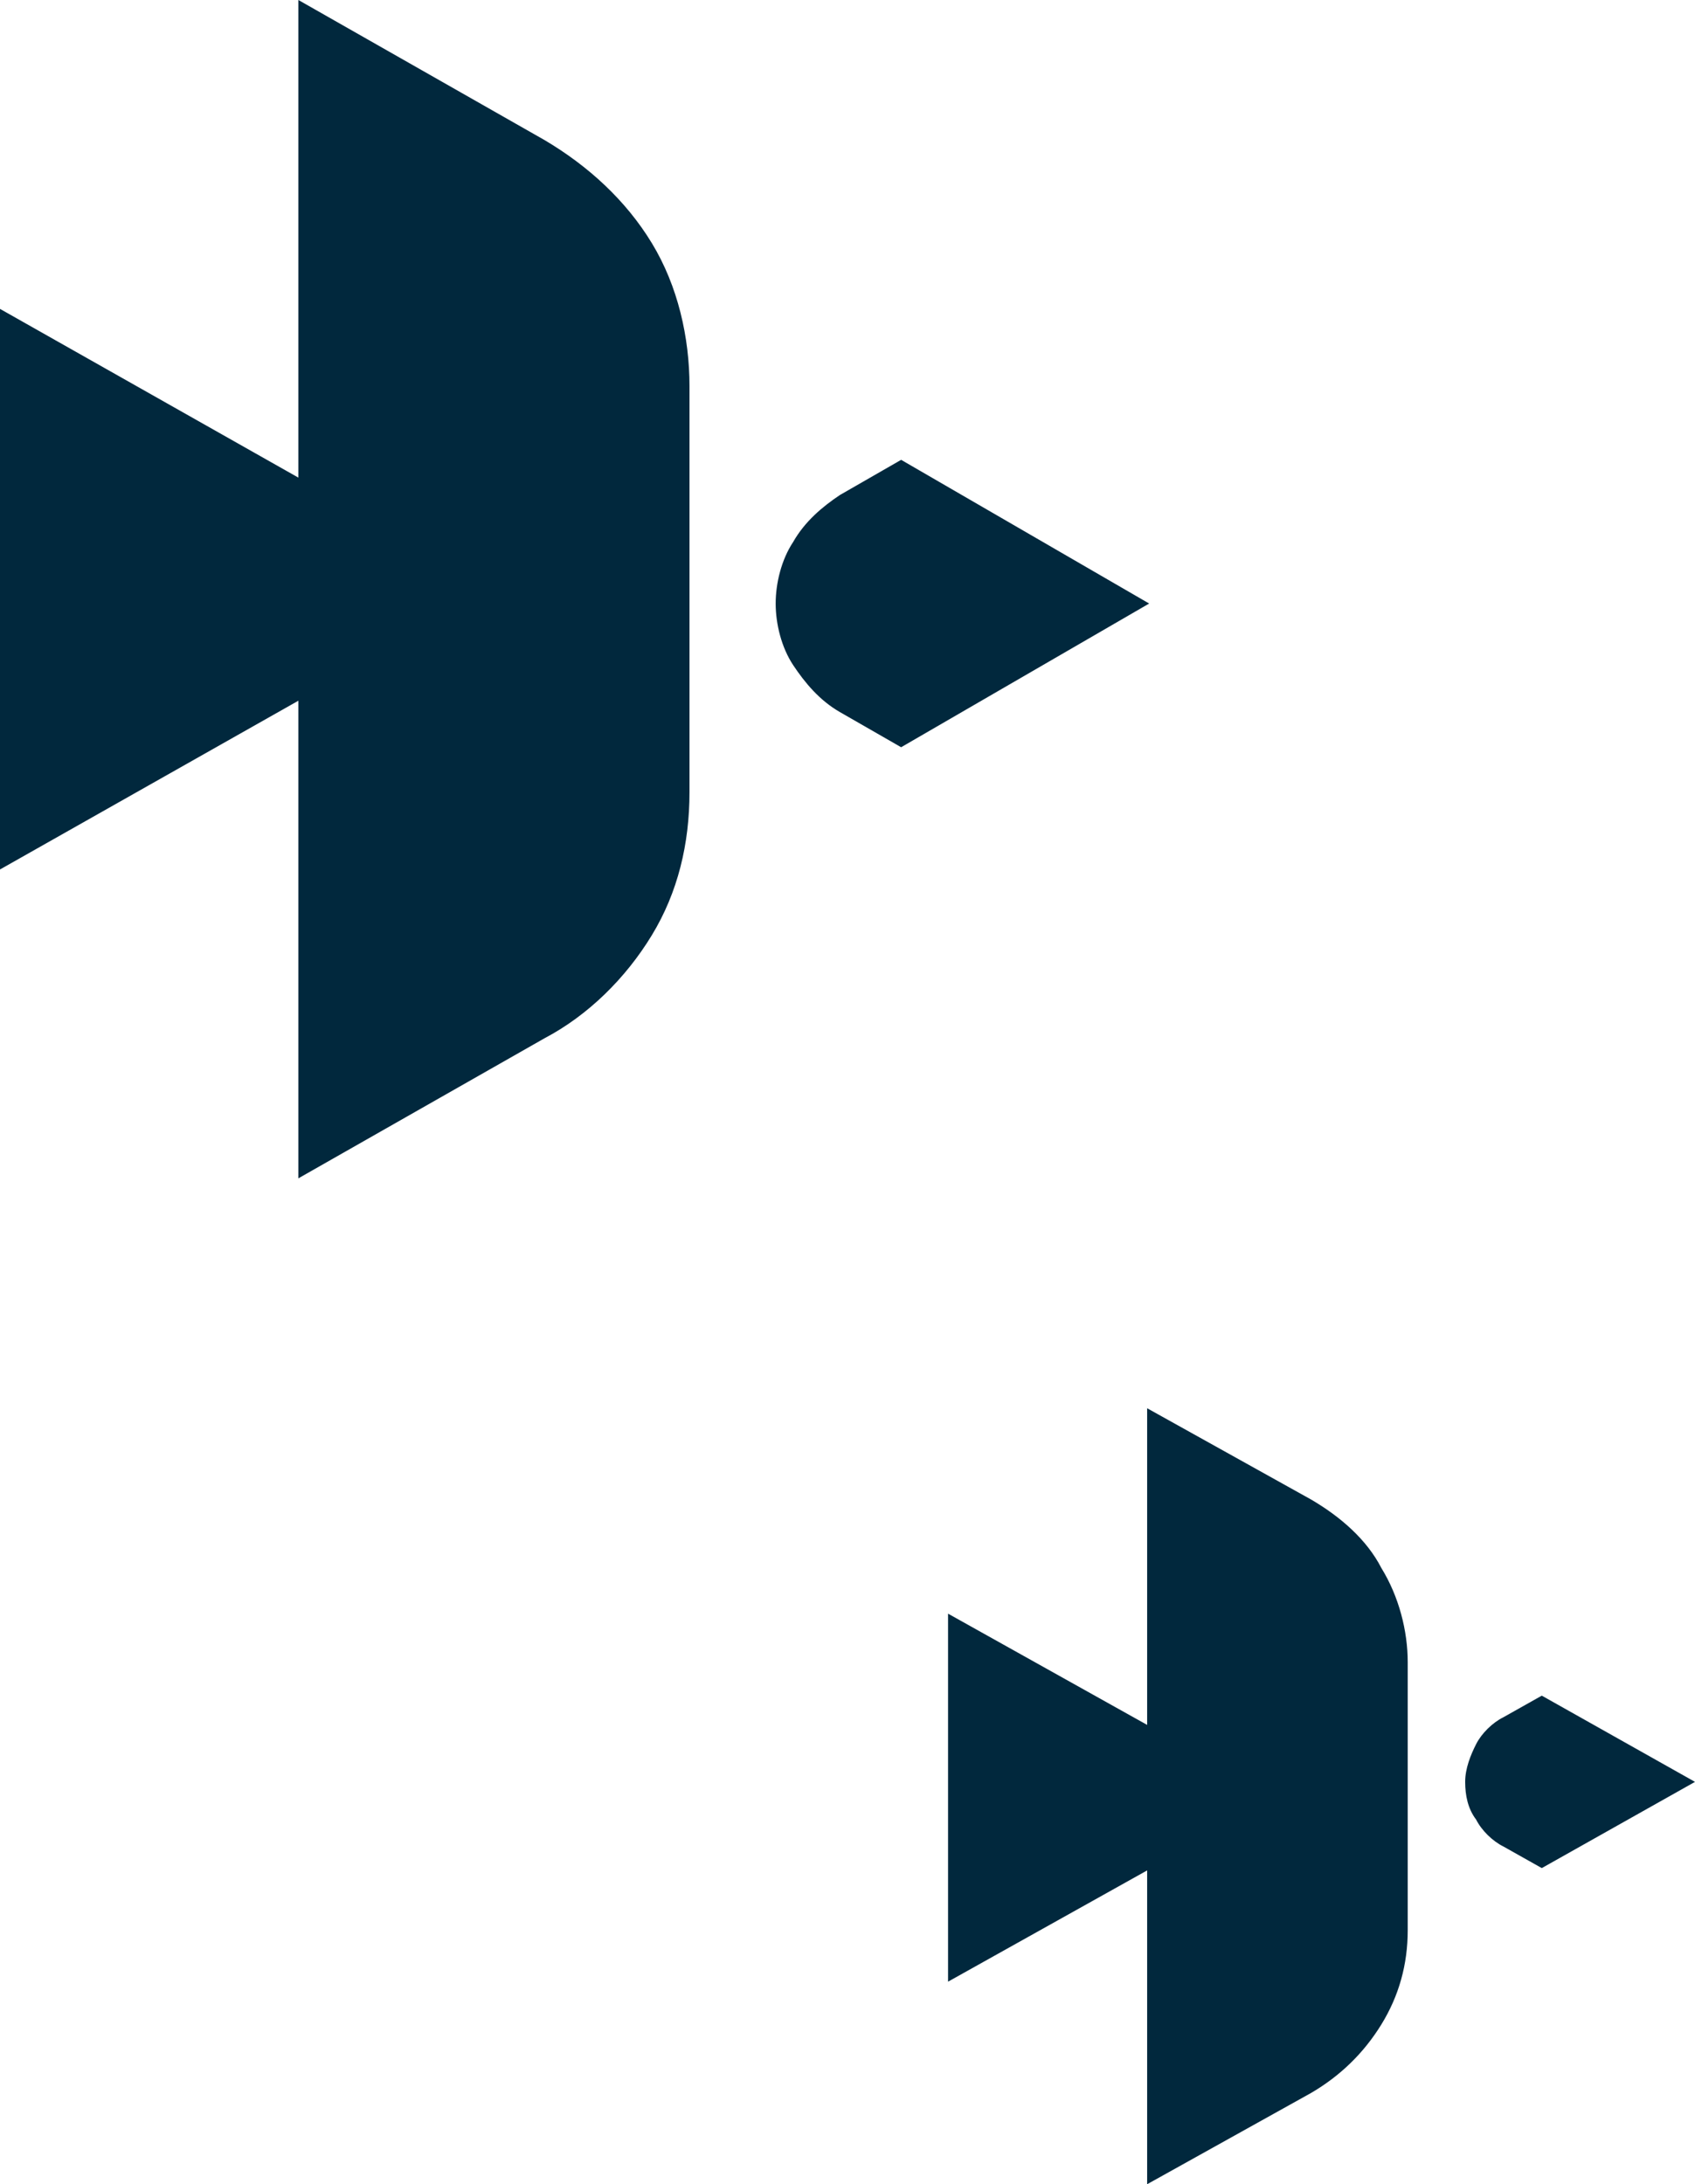
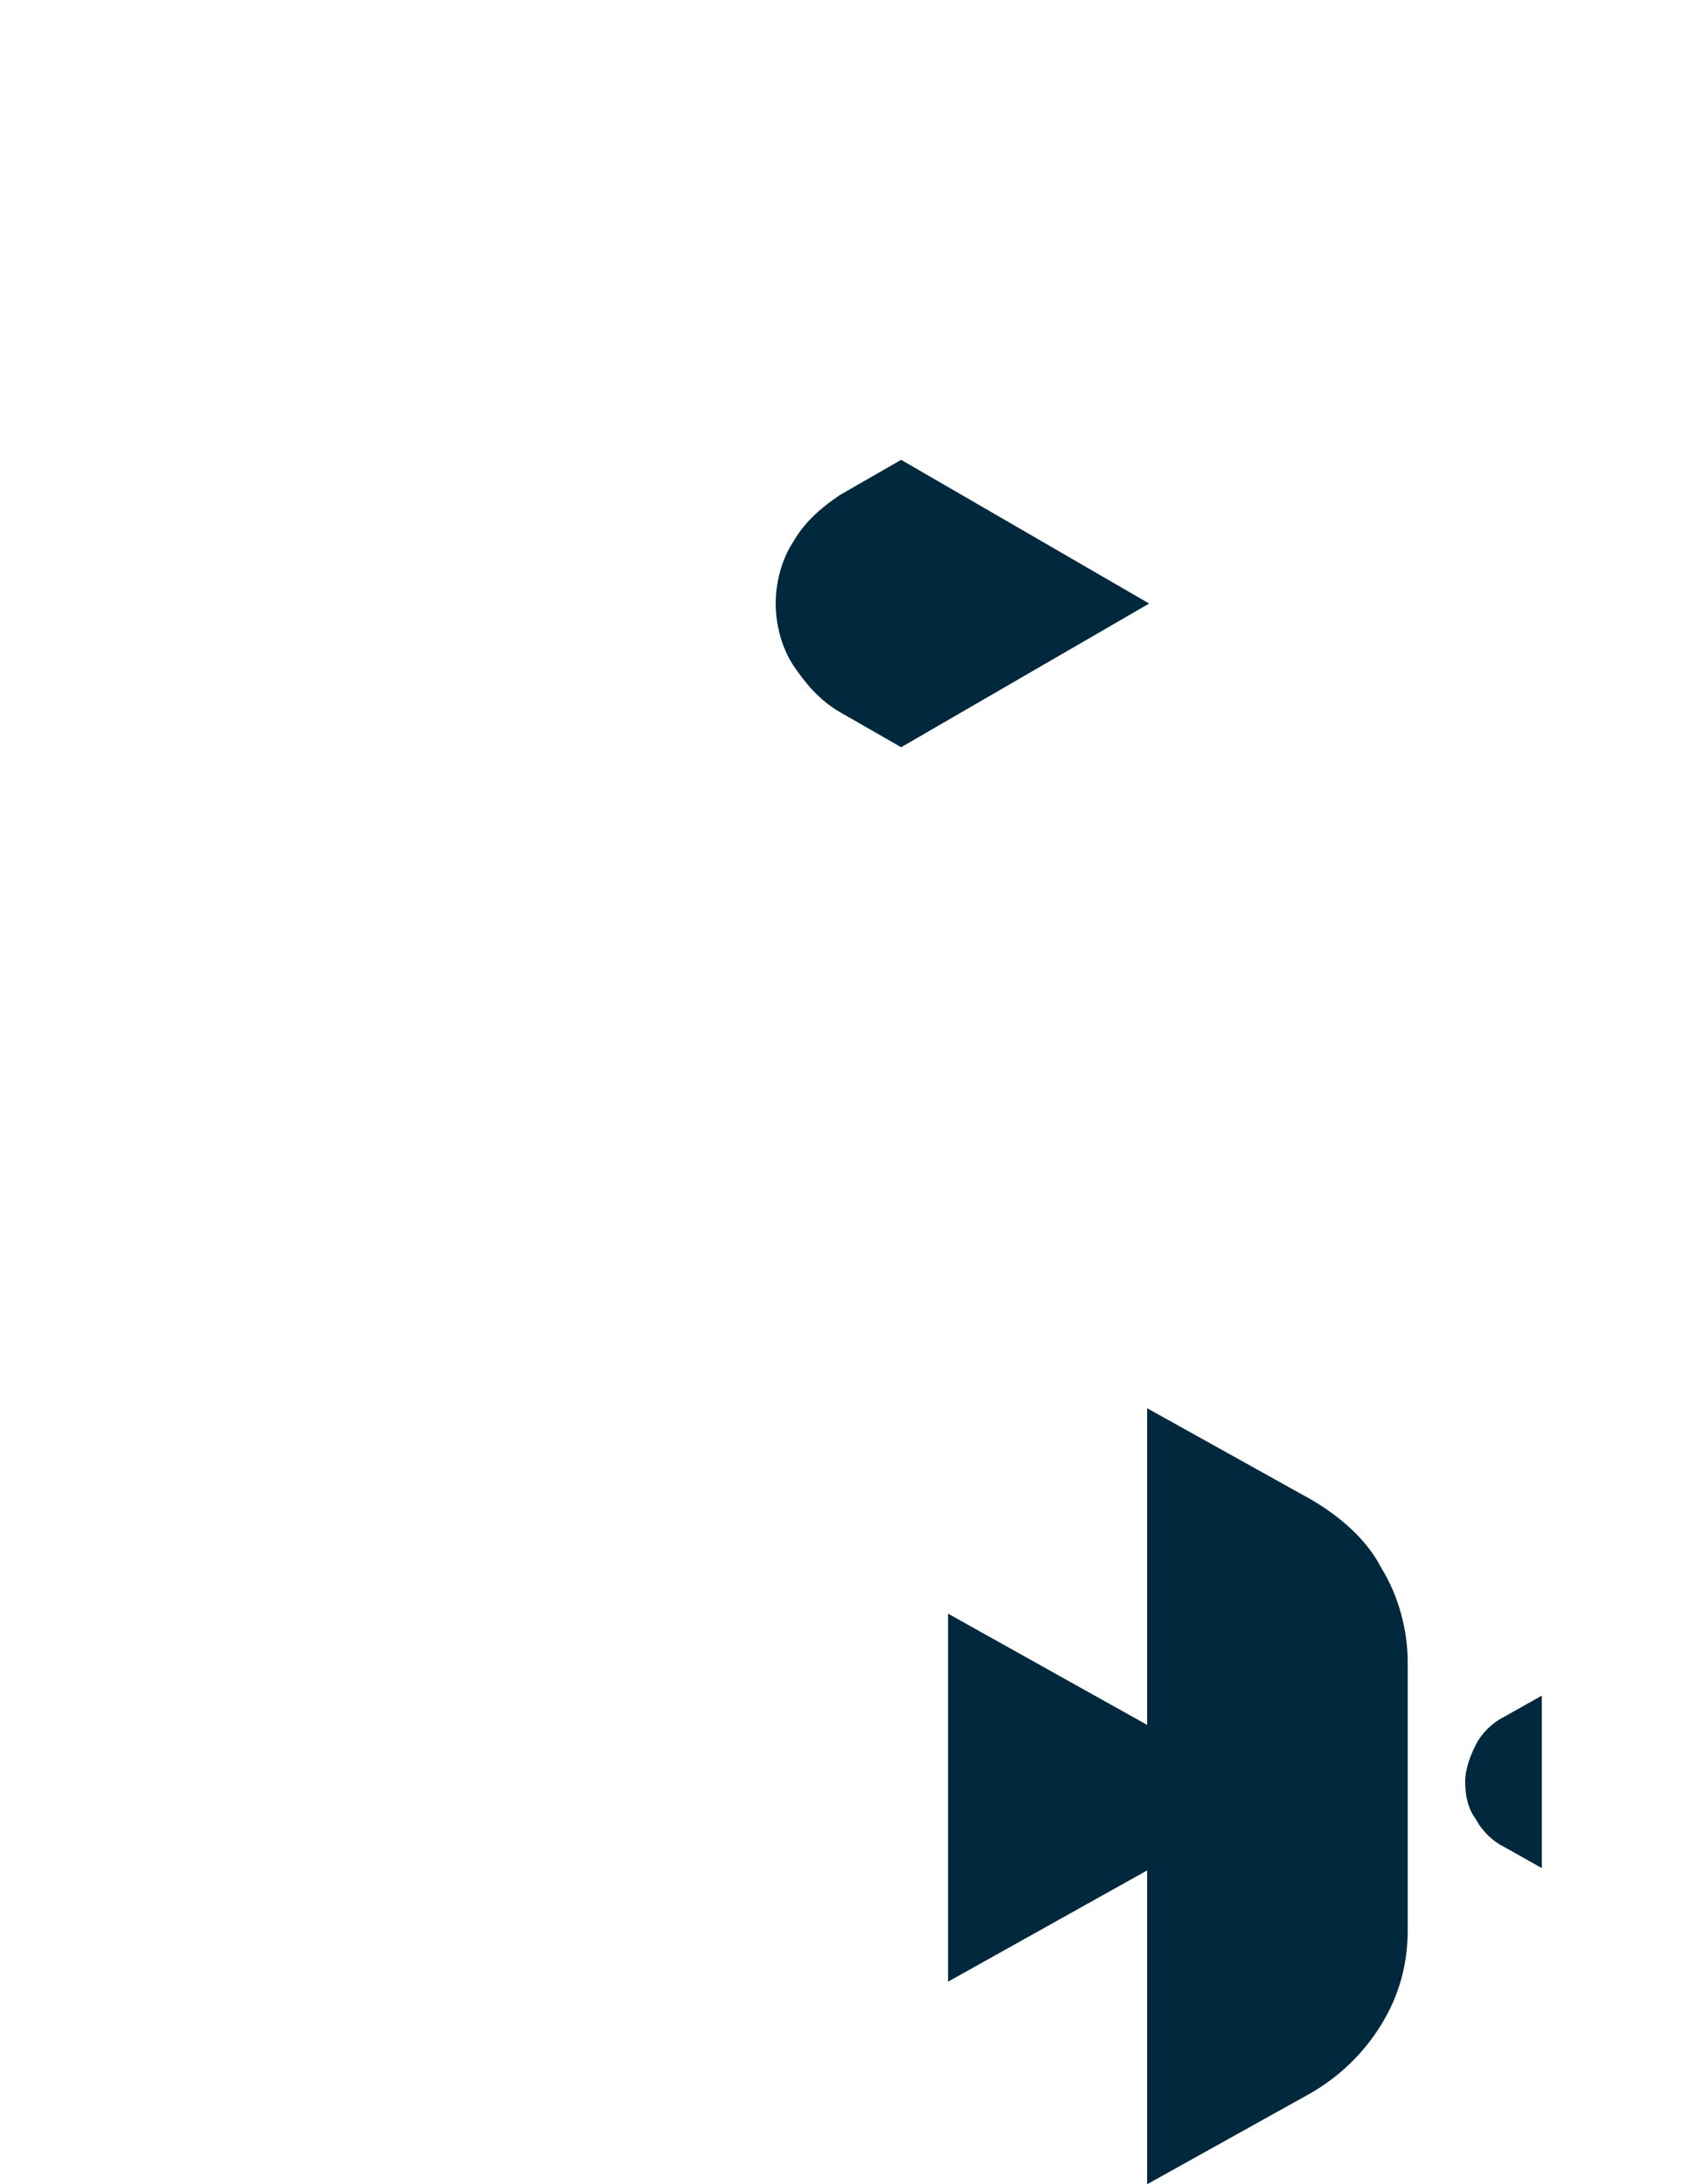
<svg xmlns="http://www.w3.org/2000/svg" width="59" height="76" viewBox="0 0 59 76" fill="none">
  <path fill-rule="evenodd" clip-rule="evenodd" d="M39.93 49L45.637 52.176C46.656 52.772 47.573 53.566 48.083 54.559C48.694 55.551 49 56.743 49 57.835V67.165C49 68.357 48.694 69.448 48.083 70.441C47.471 71.434 46.656 72.228 45.637 72.824L39.93 76V65.081L33 68.952V56.147L39.93 60.018V49Z" fill="#01283D" />
-   <path fill-rule="evenodd" clip-rule="evenodd" d="M53.667 65L59 62L53.667 59L52.333 59.75C51.952 59.938 51.571 60.312 51.381 60.688C51.191 61.062 51 61.531 51 62C51 62.469 51.095 62.938 51.381 63.312C51.571 63.688 51.952 64.062 52.333 64.25L53.667 65Z" fill="#01283D" />
-   <path fill-rule="evenodd" clip-rule="evenodd" d="M10.386 0L18.958 4.876C20.471 5.772 21.782 6.966 22.689 8.459C23.597 9.951 24 11.743 24 13.434V27.566C24 29.357 23.597 31.049 22.689 32.541C21.782 34.034 20.471 35.328 18.958 36.124L10.386 41V24.381L0 30.253V10.748L10.386 16.619V0Z" fill="#01283D" />
+   <path fill-rule="evenodd" clip-rule="evenodd" d="M53.667 65L53.667 59L52.333 59.75C51.952 59.938 51.571 60.312 51.381 60.688C51.191 61.062 51 61.531 51 62C51 62.469 51.095 62.938 51.381 63.312C51.571 63.688 51.952 64.062 52.333 64.25L53.667 65Z" fill="#01283D" />
  <path fill-rule="evenodd" clip-rule="evenodd" d="M31.367 26L40 21L31.367 16L29.234 17.225C28.625 17.633 28.016 18.143 27.609 18.857C27.203 19.469 27 20.286 27 21C27 21.714 27.203 22.531 27.609 23.143C28.016 23.755 28.523 24.367 29.234 24.776L31.367 26Z" fill="#01283D" />
</svg>